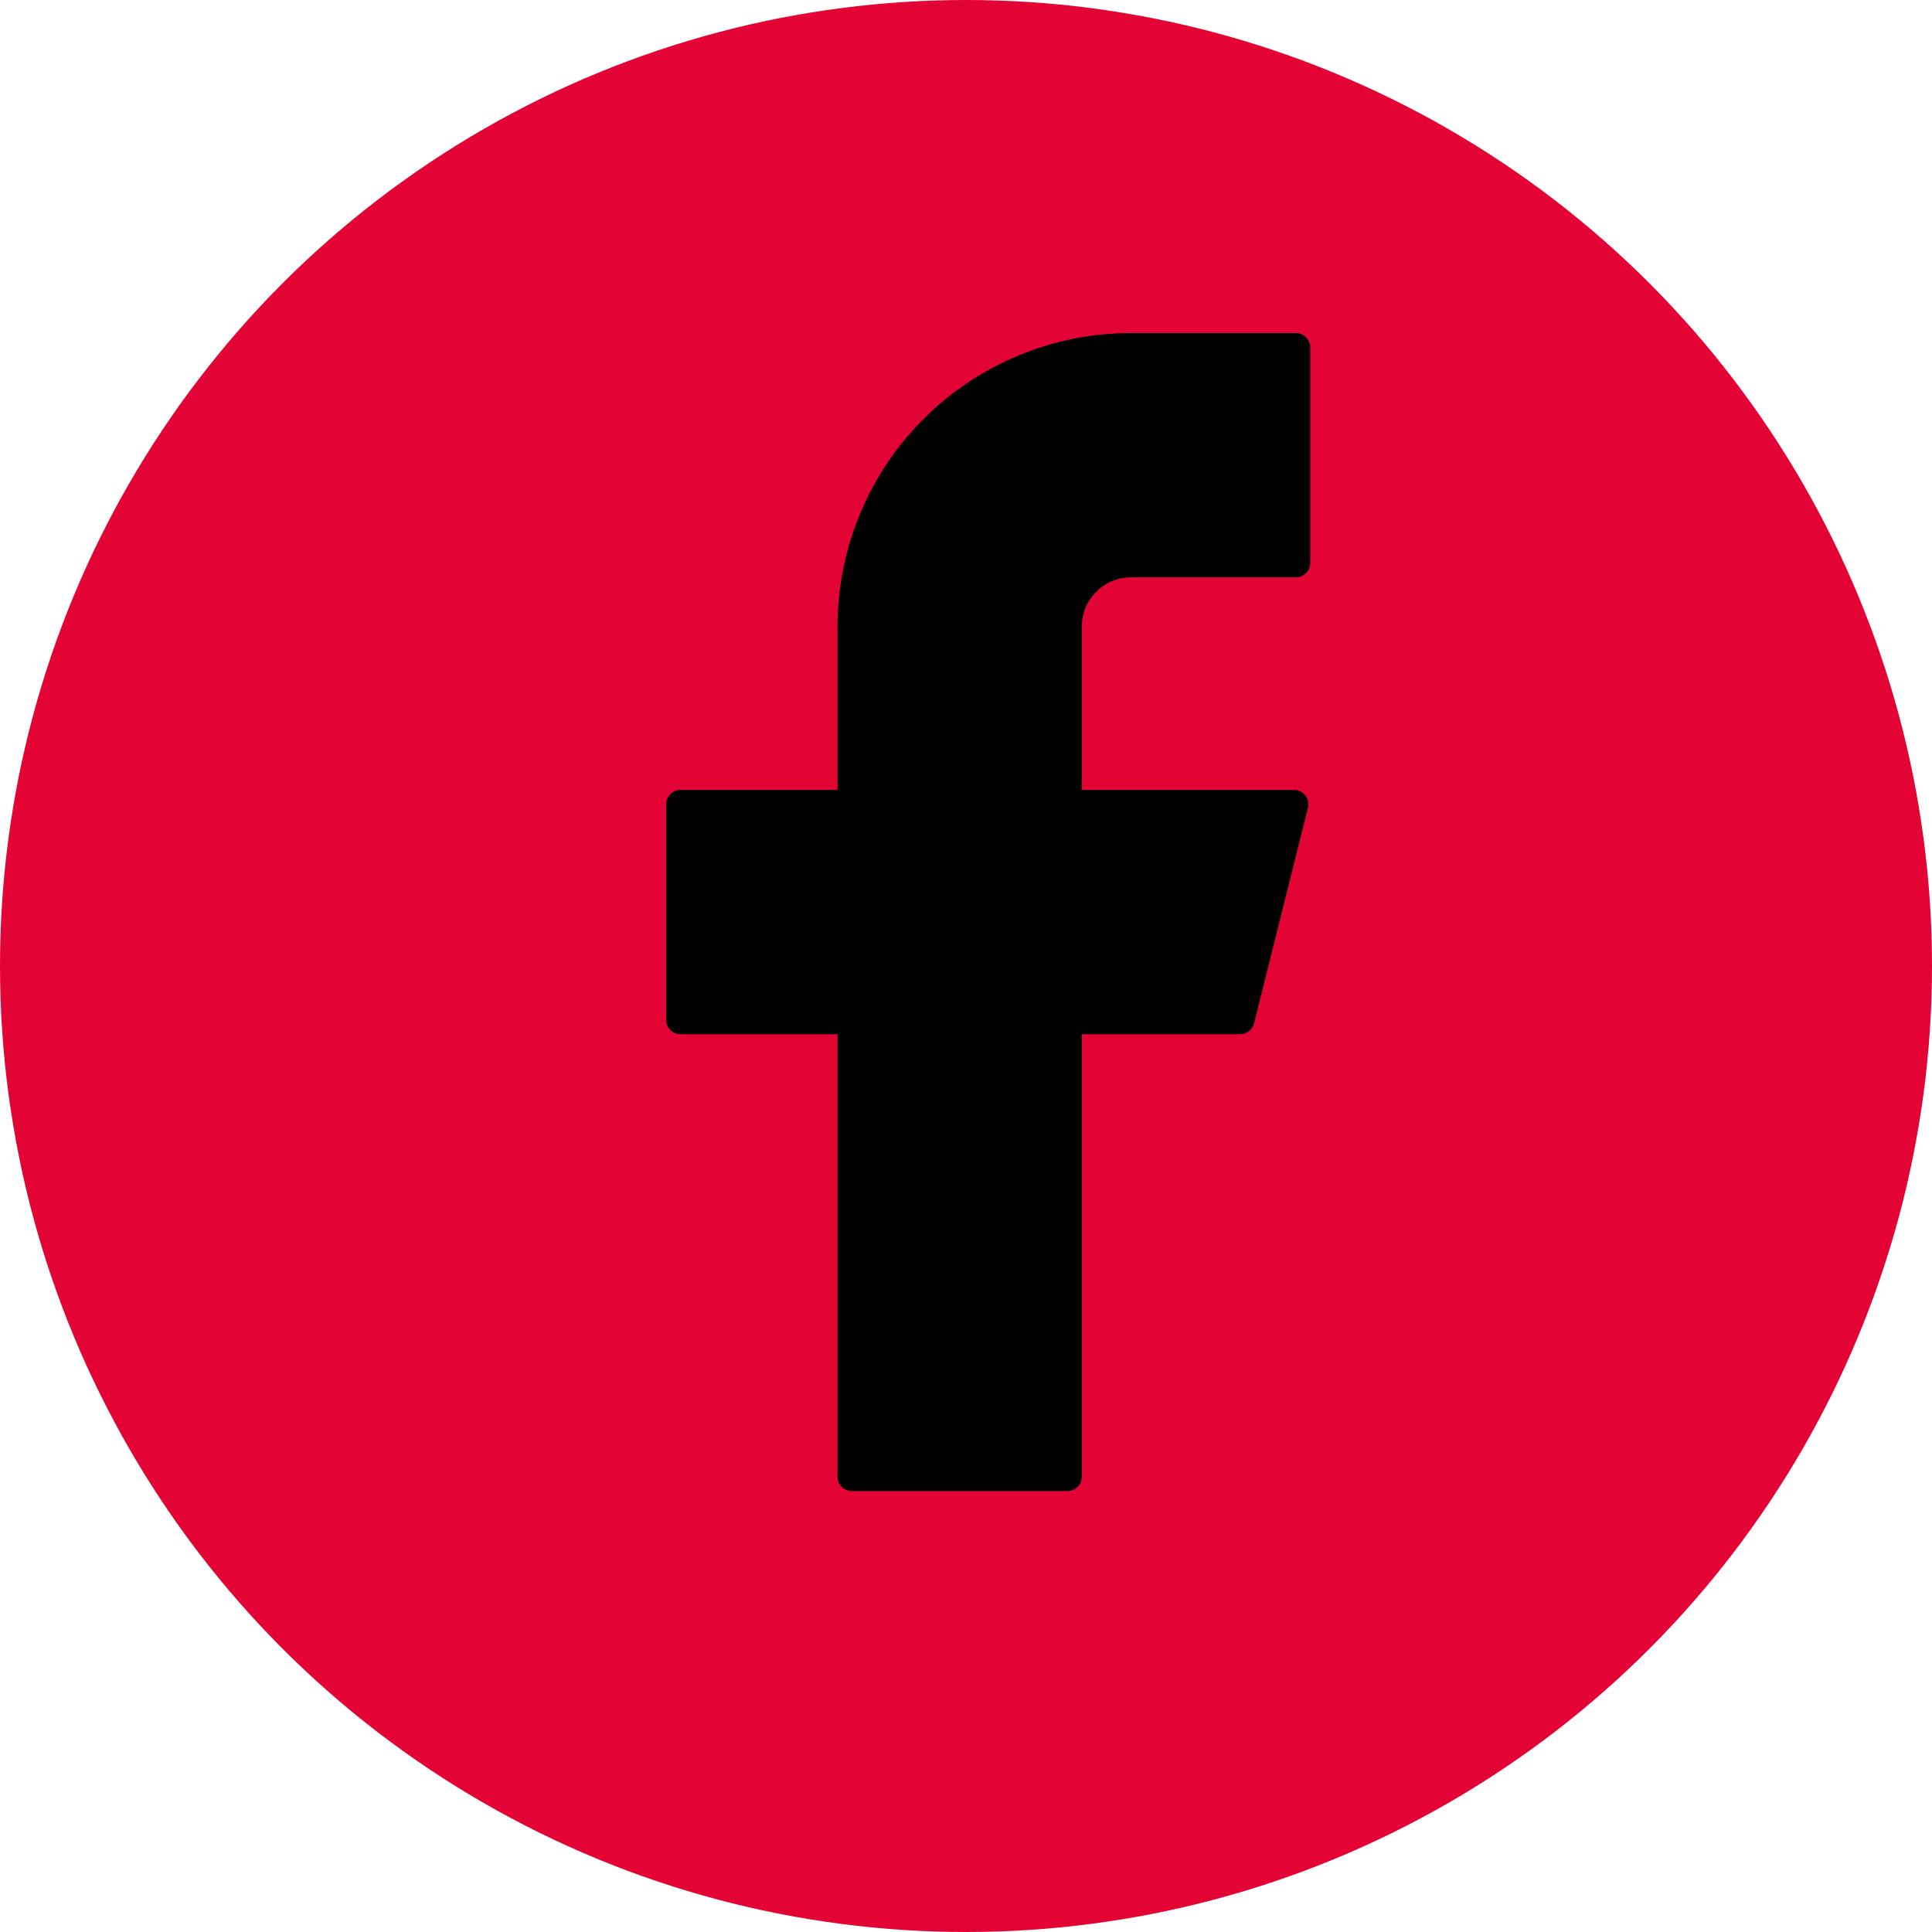
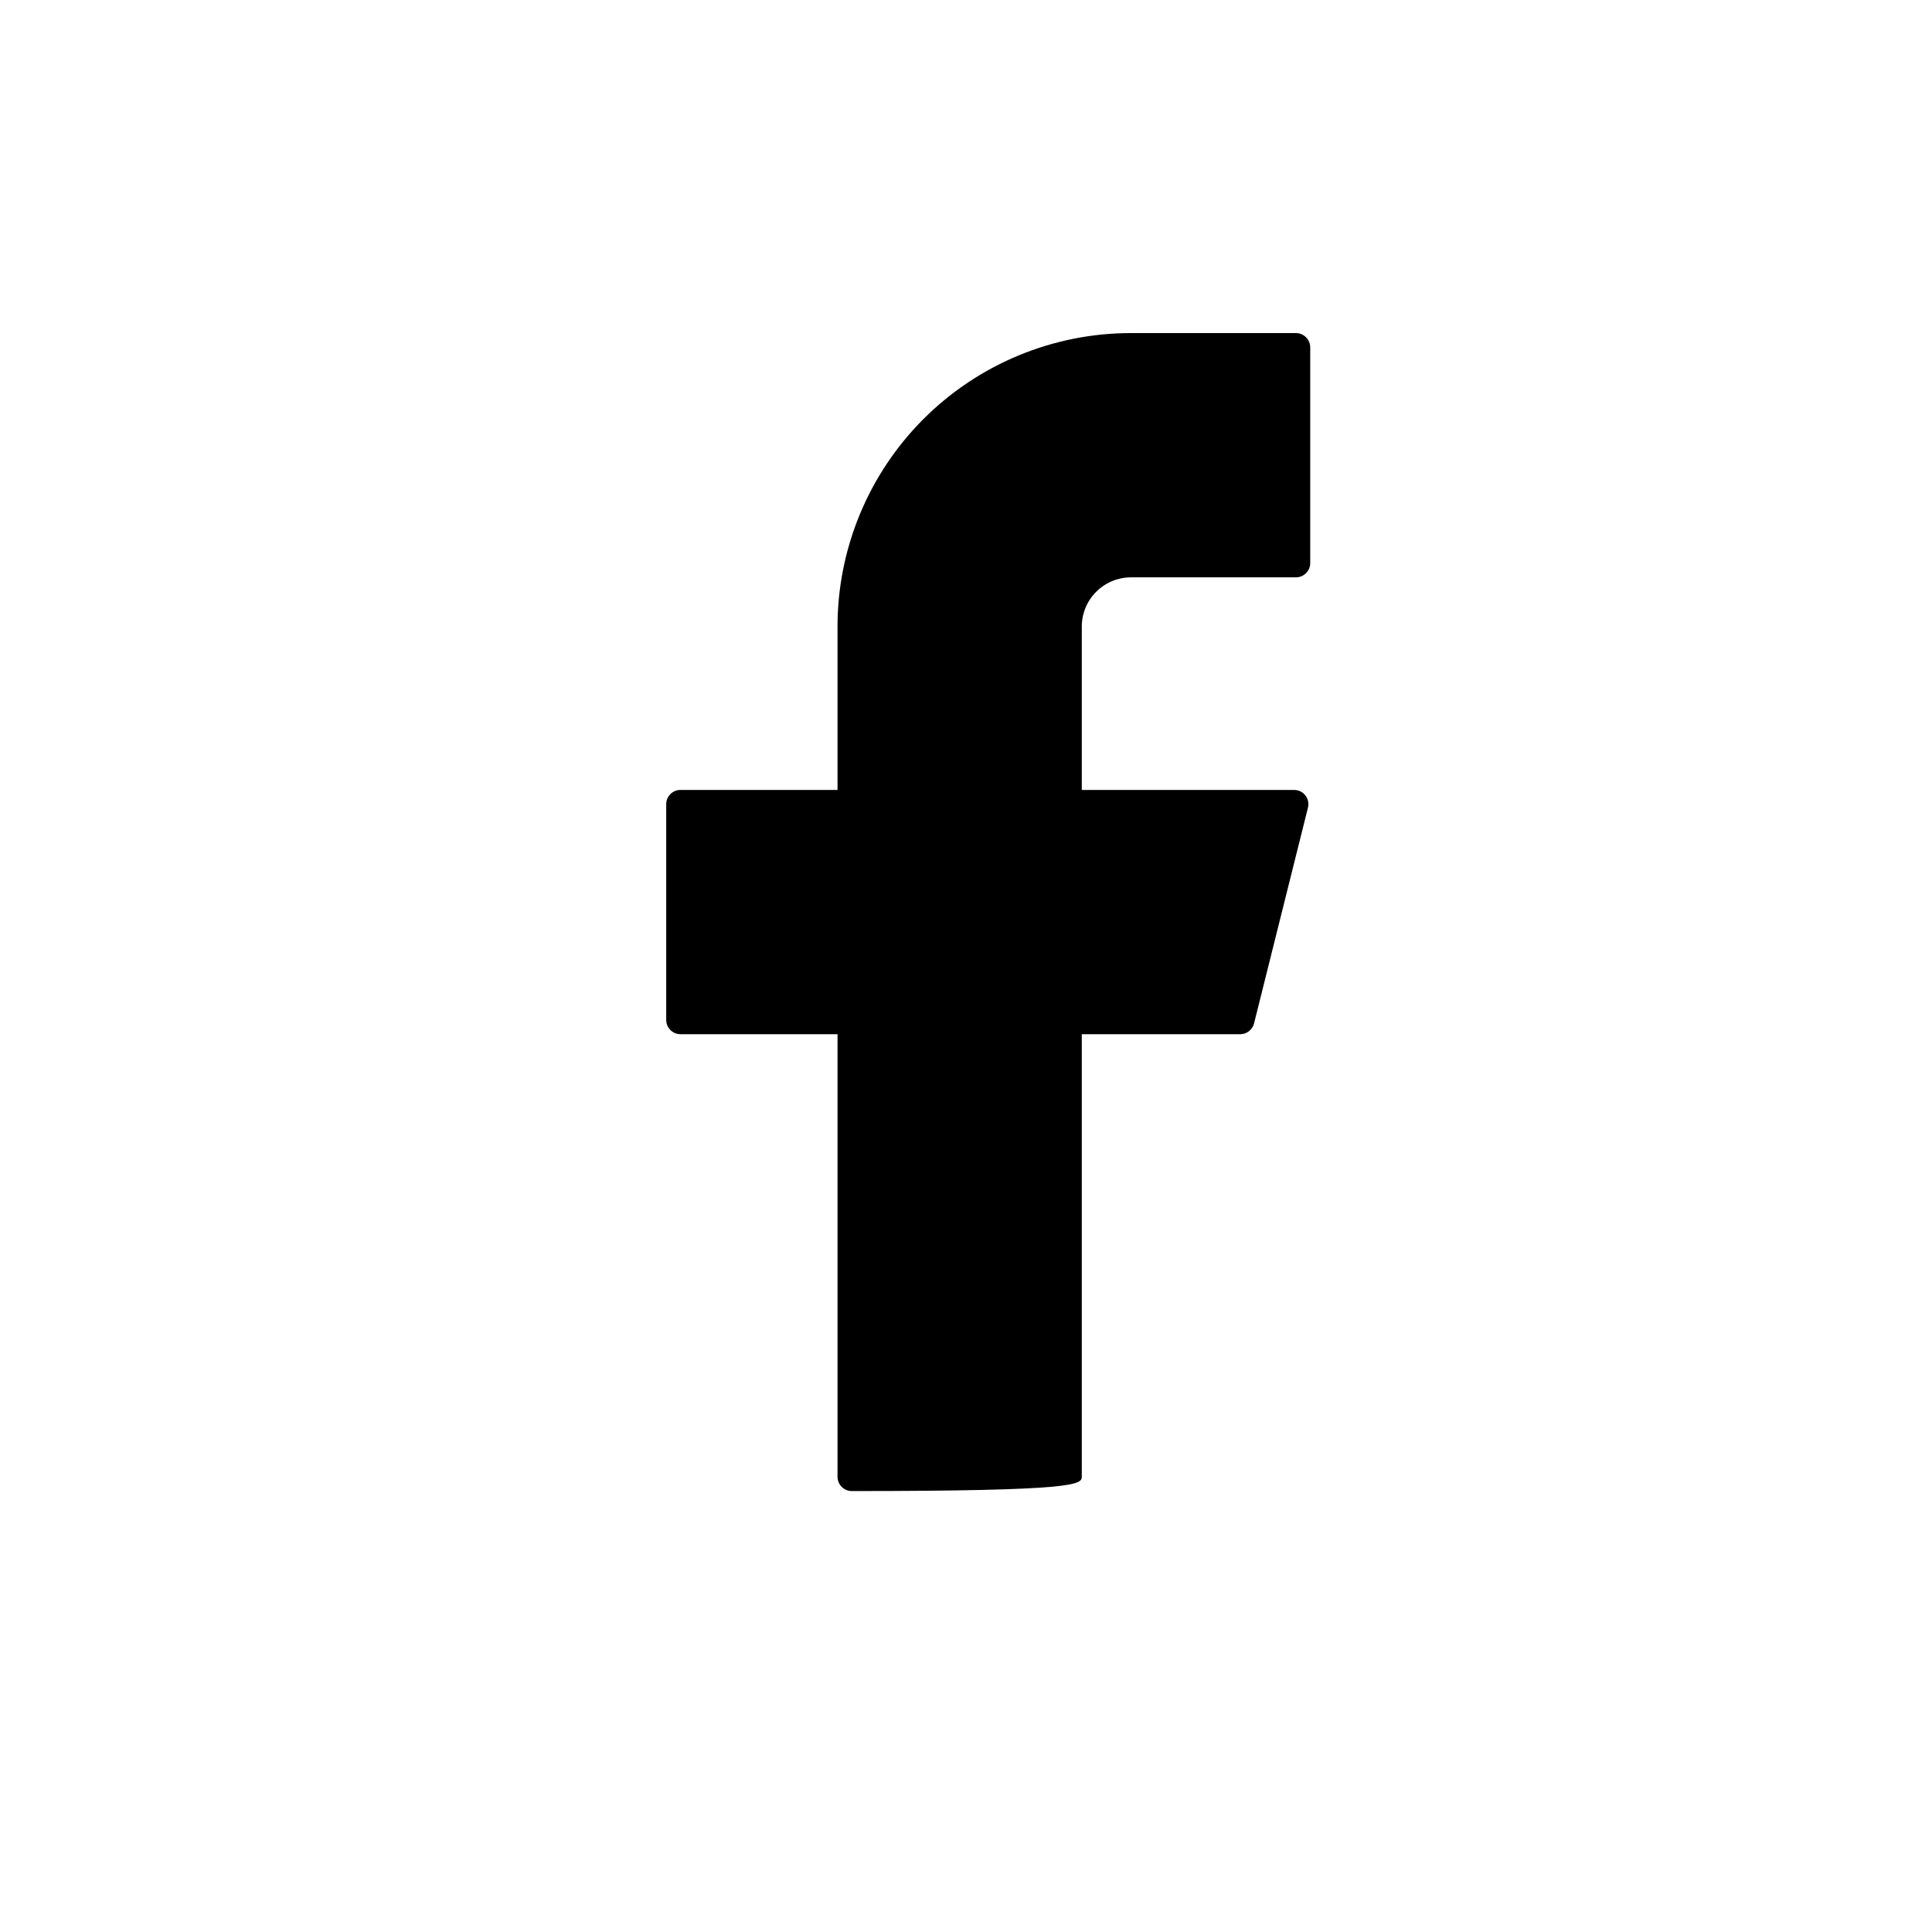
<svg xmlns="http://www.w3.org/2000/svg" width="30" height="30" viewBox="0 0 30 30" fill="none">
-   <circle cx="15" cy="15" r="15" fill="#E30435" />
-   <path d="M17.561 5.172C16.353 5.172 15.194 5.652 14.339 6.507C13.485 7.362 13.005 8.521 13.005 9.729V12.266H10.566C10.444 12.266 10.345 12.365 10.345 12.488V15.837C10.345 15.96 10.444 16.059 10.566 16.059H13.005V22.931C13.005 23.053 13.104 23.153 13.226 23.153H16.576C16.699 23.153 16.798 23.053 16.798 22.931V16.059H19.258C19.36 16.059 19.448 15.99 19.473 15.891L20.31 12.541C20.345 12.402 20.24 12.266 20.095 12.266H16.798V9.729C16.798 9.527 16.878 9.332 17.022 9.189C17.165 9.046 17.359 8.965 17.561 8.965H20.123C20.245 8.965 20.345 8.866 20.345 8.744V5.394C20.345 5.272 20.245 5.172 20.123 5.172H17.561Z" fill="black" />
+   <path d="M17.561 5.172C16.353 5.172 15.194 5.652 14.339 6.507C13.485 7.362 13.005 8.521 13.005 9.729V12.266H10.566C10.444 12.266 10.345 12.365 10.345 12.488V15.837C10.345 15.96 10.444 16.059 10.566 16.059H13.005V22.931C13.005 23.053 13.104 23.153 13.226 23.153C16.699 23.153 16.798 23.053 16.798 22.931V16.059H19.258C19.36 16.059 19.448 15.99 19.473 15.891L20.31 12.541C20.345 12.402 20.24 12.266 20.095 12.266H16.798V9.729C16.798 9.527 16.878 9.332 17.022 9.189C17.165 9.046 17.359 8.965 17.561 8.965H20.123C20.245 8.965 20.345 8.866 20.345 8.744V5.394C20.345 5.272 20.245 5.172 20.123 5.172H17.561Z" fill="black" />
</svg>